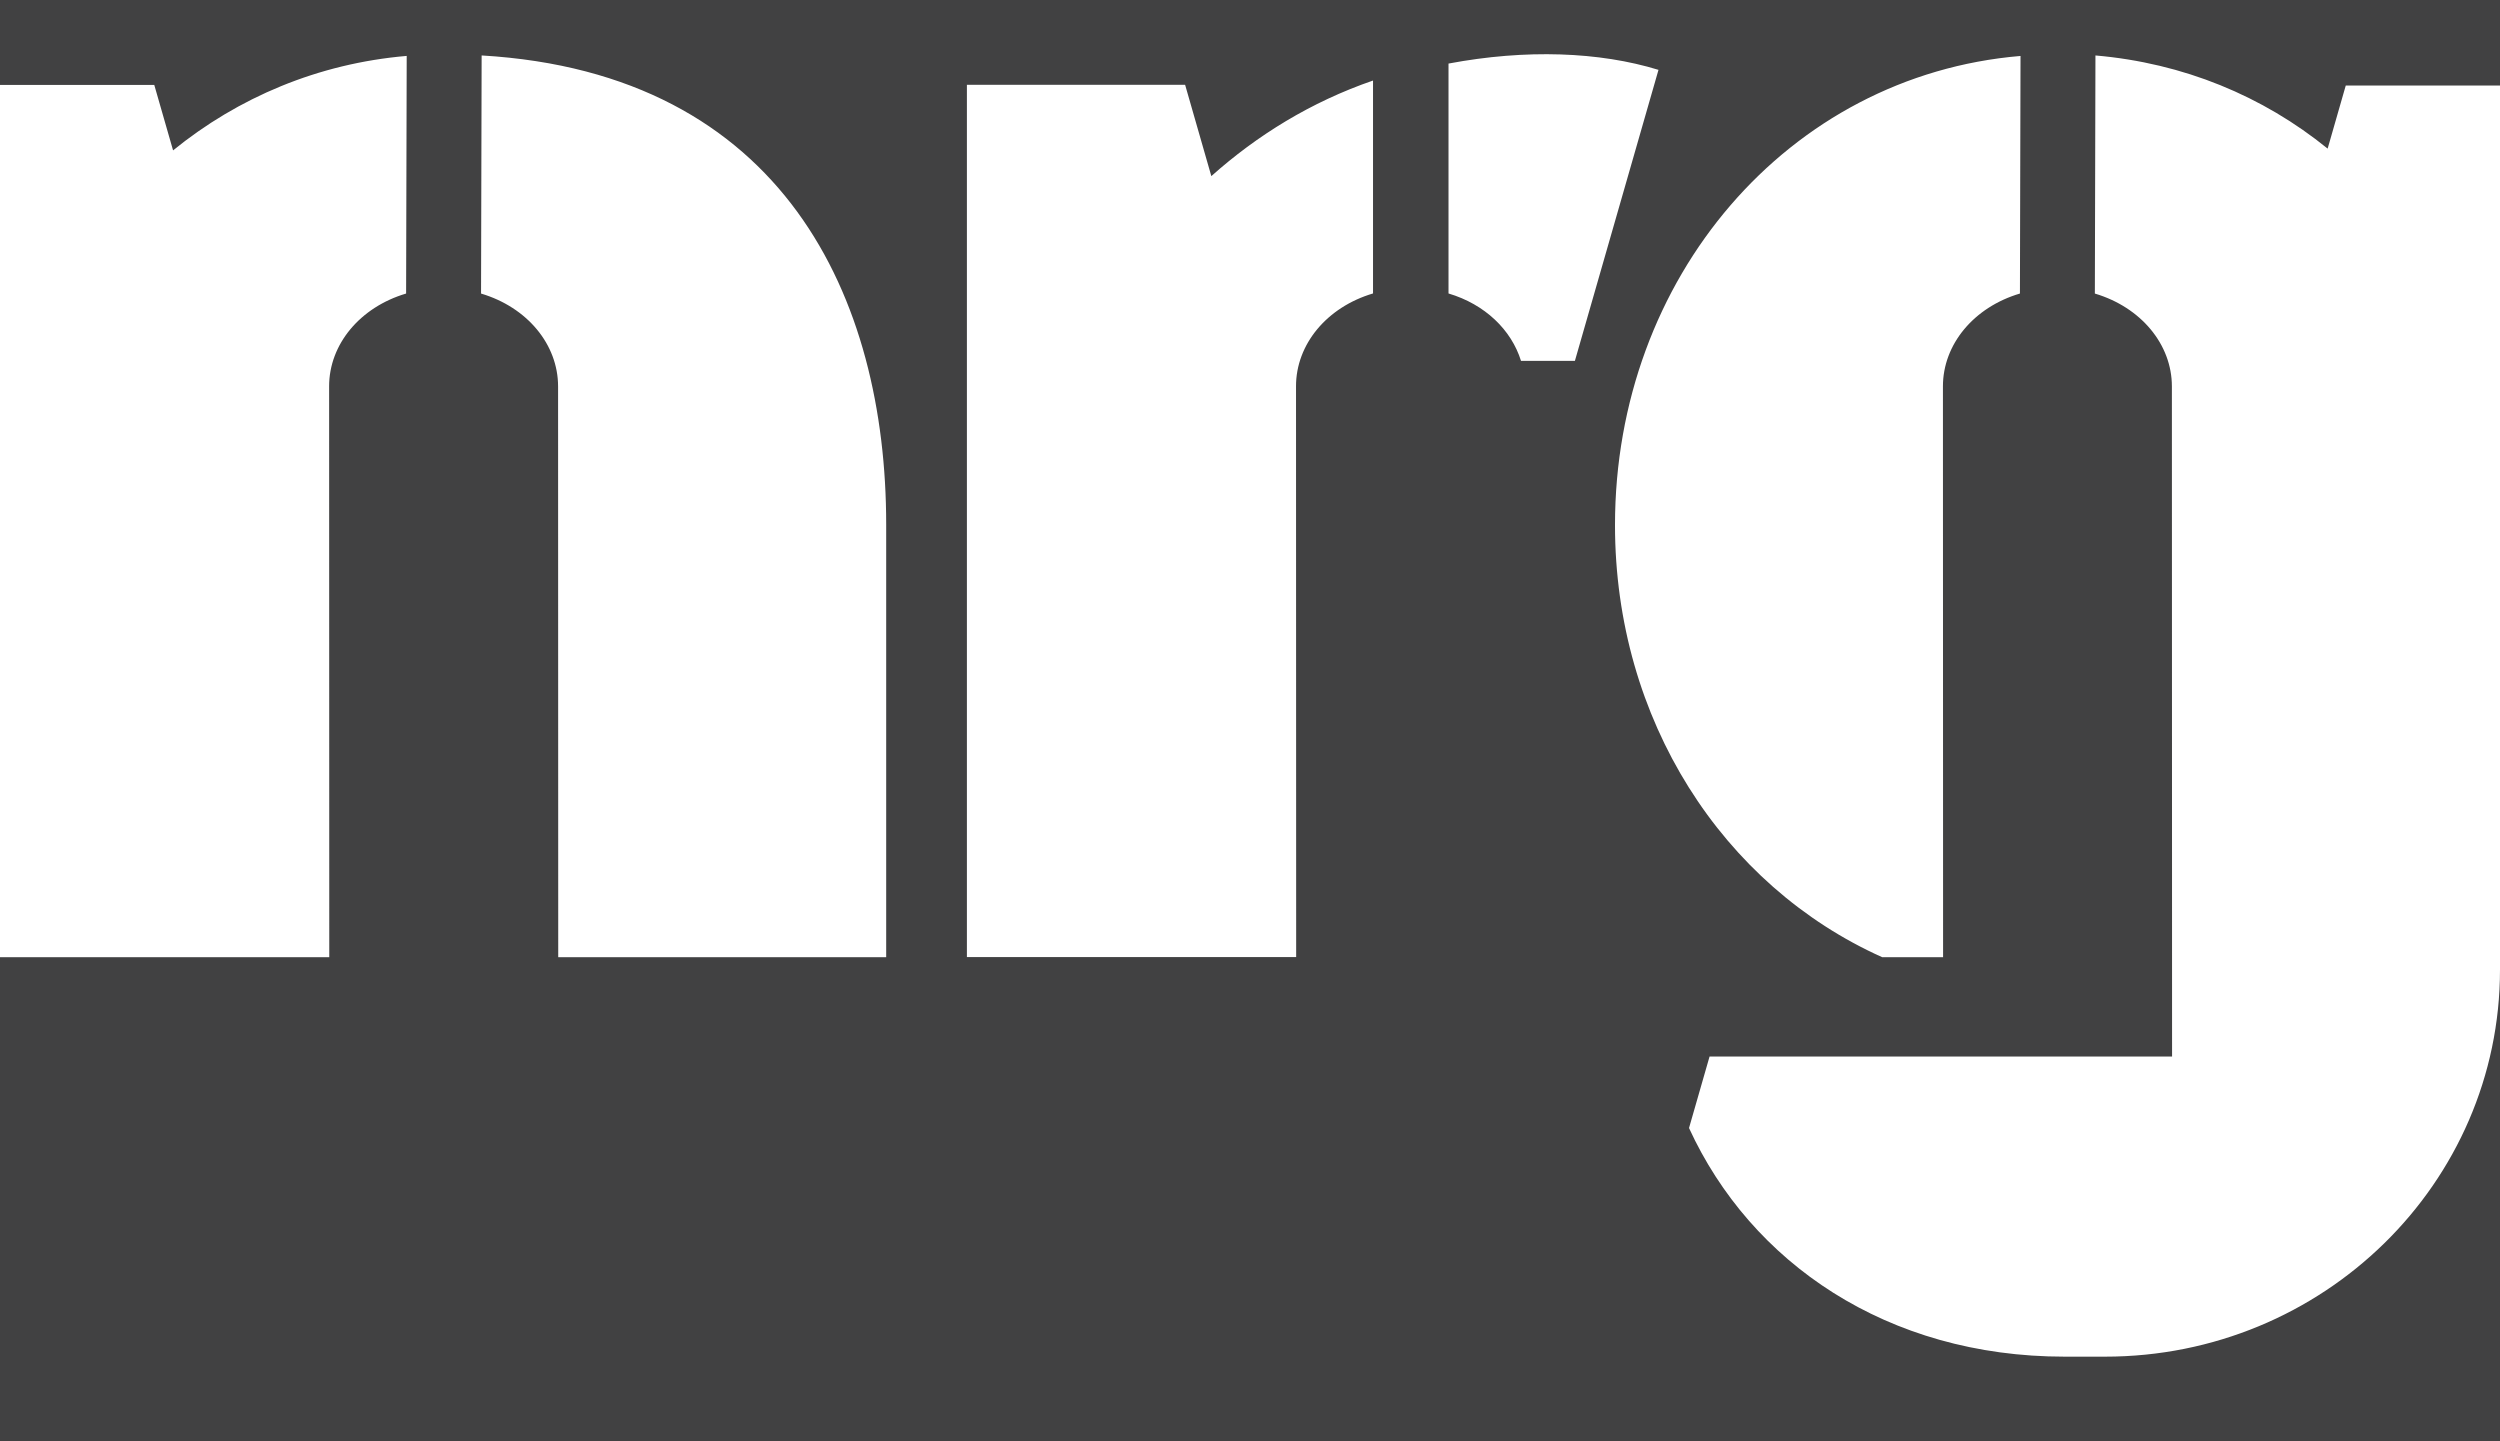
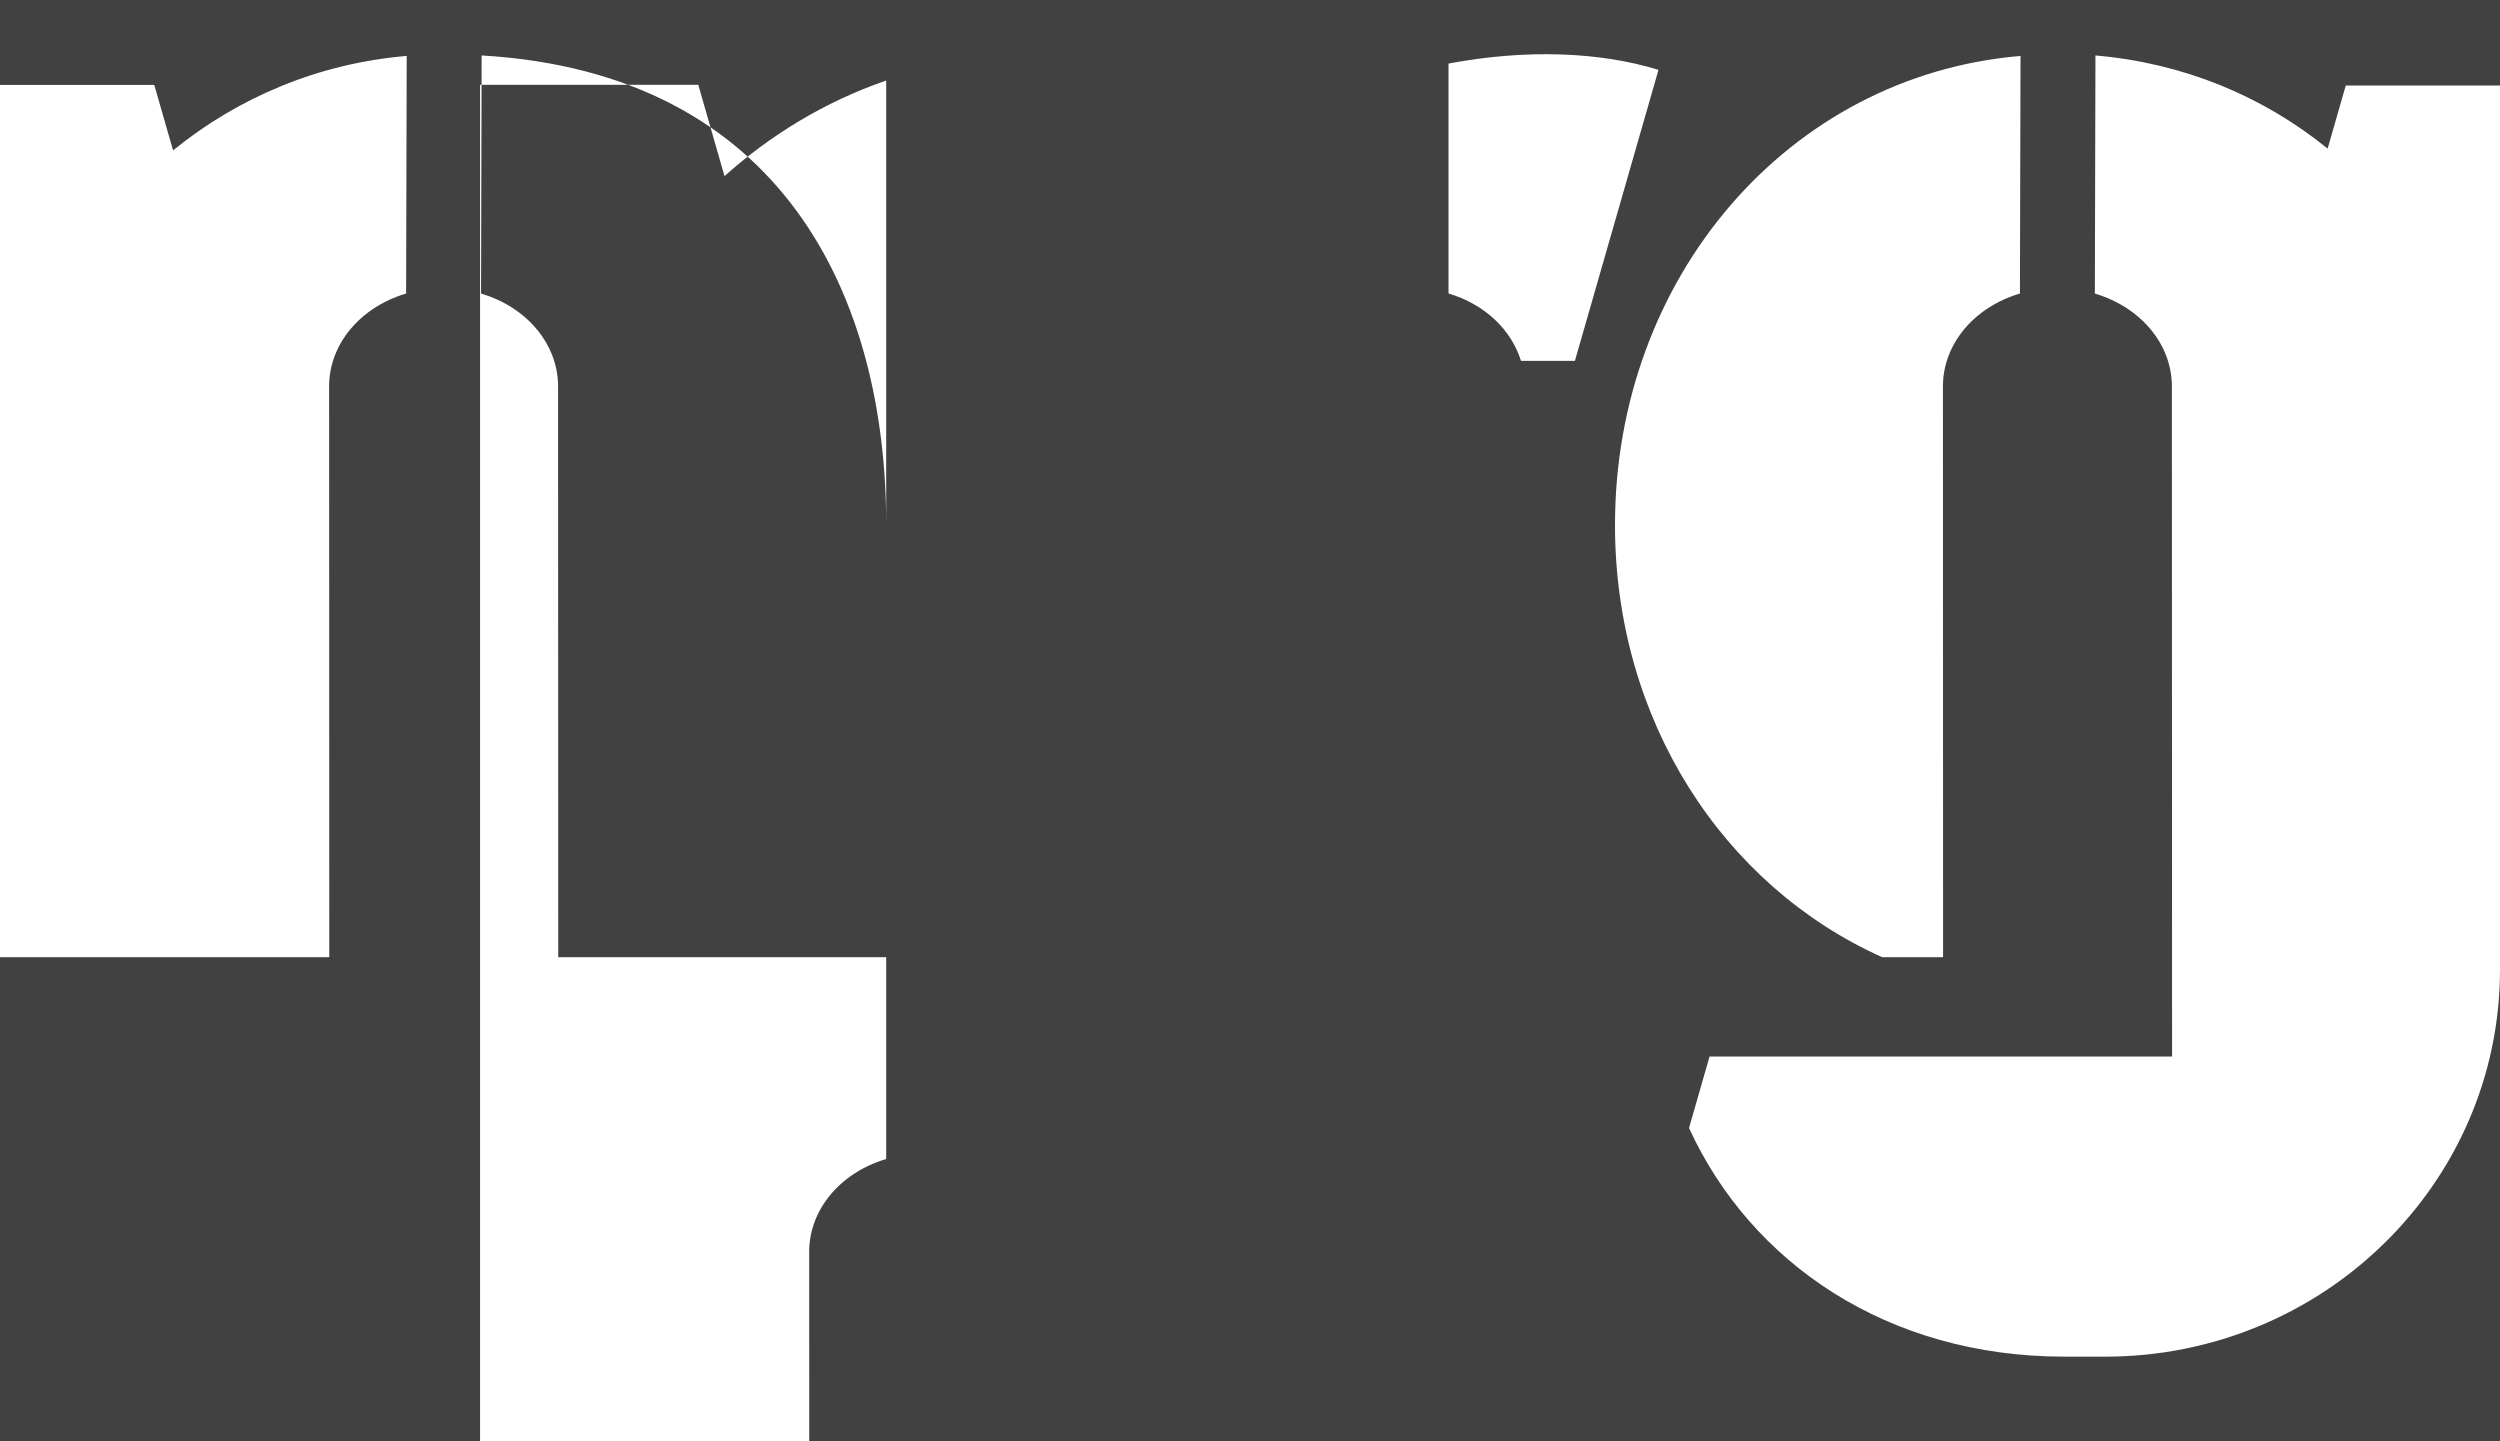
<svg xmlns="http://www.w3.org/2000/svg" version="1.1" id="Layer_1" x="0px" y="0px" width="3332px" height="1920.714px" viewBox="0 0 3332 1920.714" xml:space="preserve">
-   <path fill="#414142" d="M0,0v113.177l205.613,0.003l25.063,87.247c86.772-70.517,193.34-115.806,311.377-125.913L541.27,391.23  c-61.491,18.247-102.632,67.719-102.62,123.706l0.003,0.009c0,1.22,0.135,512.454,0.2,760.791L0,1275.733v644.98h3332v-628.548  c0,284.977-235.705,515.992-526.468,515.992c-47.901,0-9.322,0-53.888,0c-236.526-0.005-418.11-125.205-500.518-304.723  l27.383-95.315l614.062,0.003h2.362c0,0-0.239-891.802-0.239-893.108c-0.012-55.991-41.17-105.475-102.665-123.762l0.783-317.342  c117.318,10.139,223.184,54.114,309.467,124.157l24.159-84.094L3332,113.979V0H0z M1181.109,1275.733H744.007  c-0.068-248.423-0.199-759.733-0.199-760.727c-0.018-55.983-41.174-105.467-102.667-123.75l0.778-317.35  c402.785,23.677,539.191,323.586,539.191,625.1V1275.733z M1829.958,122.104v269.005c-61.5,18.252-102.635,67.727-102.623,123.718  c0,1.225,0.137,512.452,0.199,760.789h-438.852V113.066l276.174-0.008h14.673l34.929,121.669  c60.828-54.274,132.705-98.848,215.5-127.376V122.104z M2027.188,480.92c-12.888-41.292-47.96-75.314-96.614-89.78V84.723  c103.249-19.453,201.158-15.779,279.864,8.375L2099.041,480.92H2027.188z M2692.16,391.222  c-61.494,18.256-102.635,67.728-102.618,123.724c0,1.22,0.137,512.451,0.199,760.788l-81.202-0.005  c-212.618-95.378-356.072-316.242-356.067-575.946c0-329.296,230.651-599.127,540.471-625.214L2692.16,391.222z" />
+   <path fill="#414142" d="M0,0v113.177l205.613,0.003l25.063,87.247c86.772-70.517,193.34-115.806,311.377-125.913L541.27,391.23  c-61.491,18.247-102.632,67.719-102.62,123.706l0.003,0.009c0,1.22,0.135,512.454,0.2,760.791L0,1275.733v644.98h3332v-628.548  c0,284.977-235.705,515.992-526.468,515.992c-47.901,0-9.322,0-53.888,0c-236.526-0.005-418.11-125.205-500.518-304.723  l27.383-95.315l614.062,0.003h2.362c0,0-0.239-891.802-0.239-893.108c-0.012-55.991-41.17-105.475-102.665-123.762l0.783-317.342  c117.318,10.139,223.184,54.114,309.467,124.157l24.159-84.094L3332,113.979V0H0z M1181.109,1275.733H744.007  c-0.068-248.423-0.199-759.733-0.199-760.727c-0.018-55.983-41.174-105.467-102.667-123.75l0.778-317.35  c402.785,23.677,539.191,323.586,539.191,625.1V1275.733z v269.005c-61.5,18.252-102.635,67.727-102.623,123.718  c0,1.225,0.137,512.452,0.199,760.789h-438.852V113.066l276.174-0.008h14.673l34.929,121.669  c60.828-54.274,132.705-98.848,215.5-127.376V122.104z M2027.188,480.92c-12.888-41.292-47.96-75.314-96.614-89.78V84.723  c103.249-19.453,201.158-15.779,279.864,8.375L2099.041,480.92H2027.188z M2692.16,391.222  c-61.494,18.256-102.635,67.728-102.618,123.724c0,1.22,0.137,512.451,0.199,760.788l-81.202-0.005  c-212.618-95.378-356.072-316.242-356.067-575.946c0-329.296,230.651-599.127,540.471-625.214L2692.16,391.222z" />
</svg>